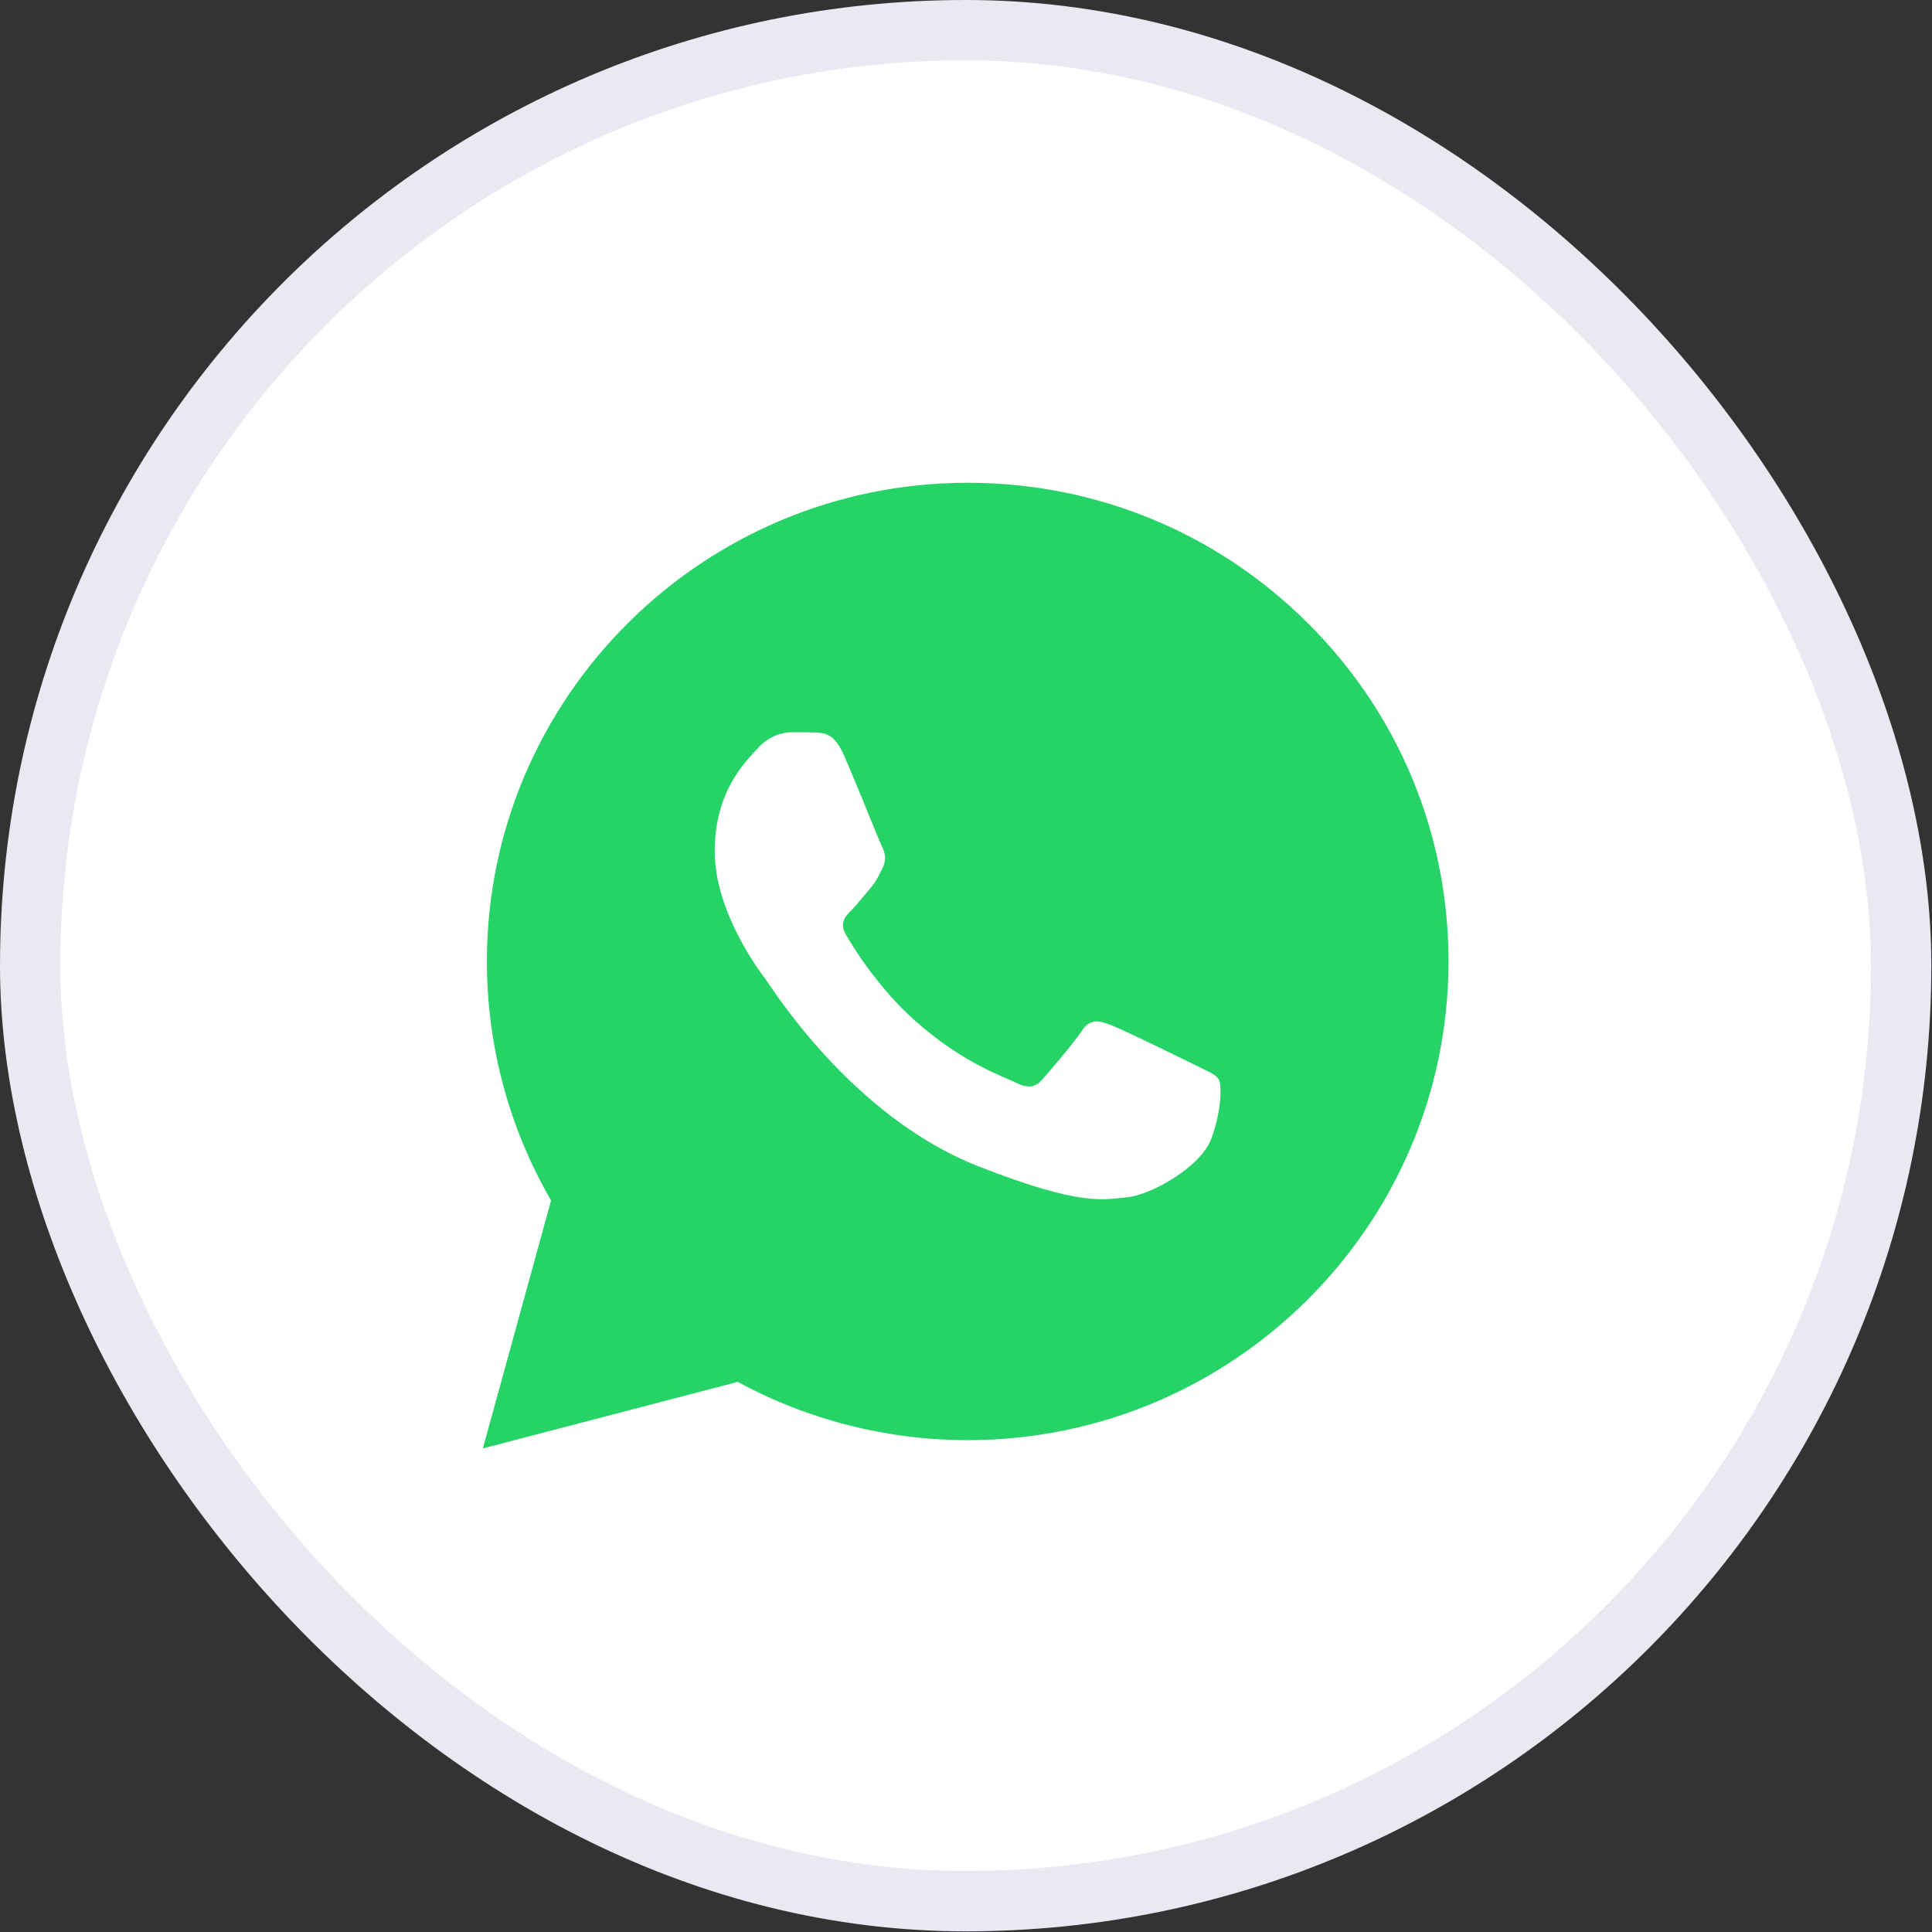
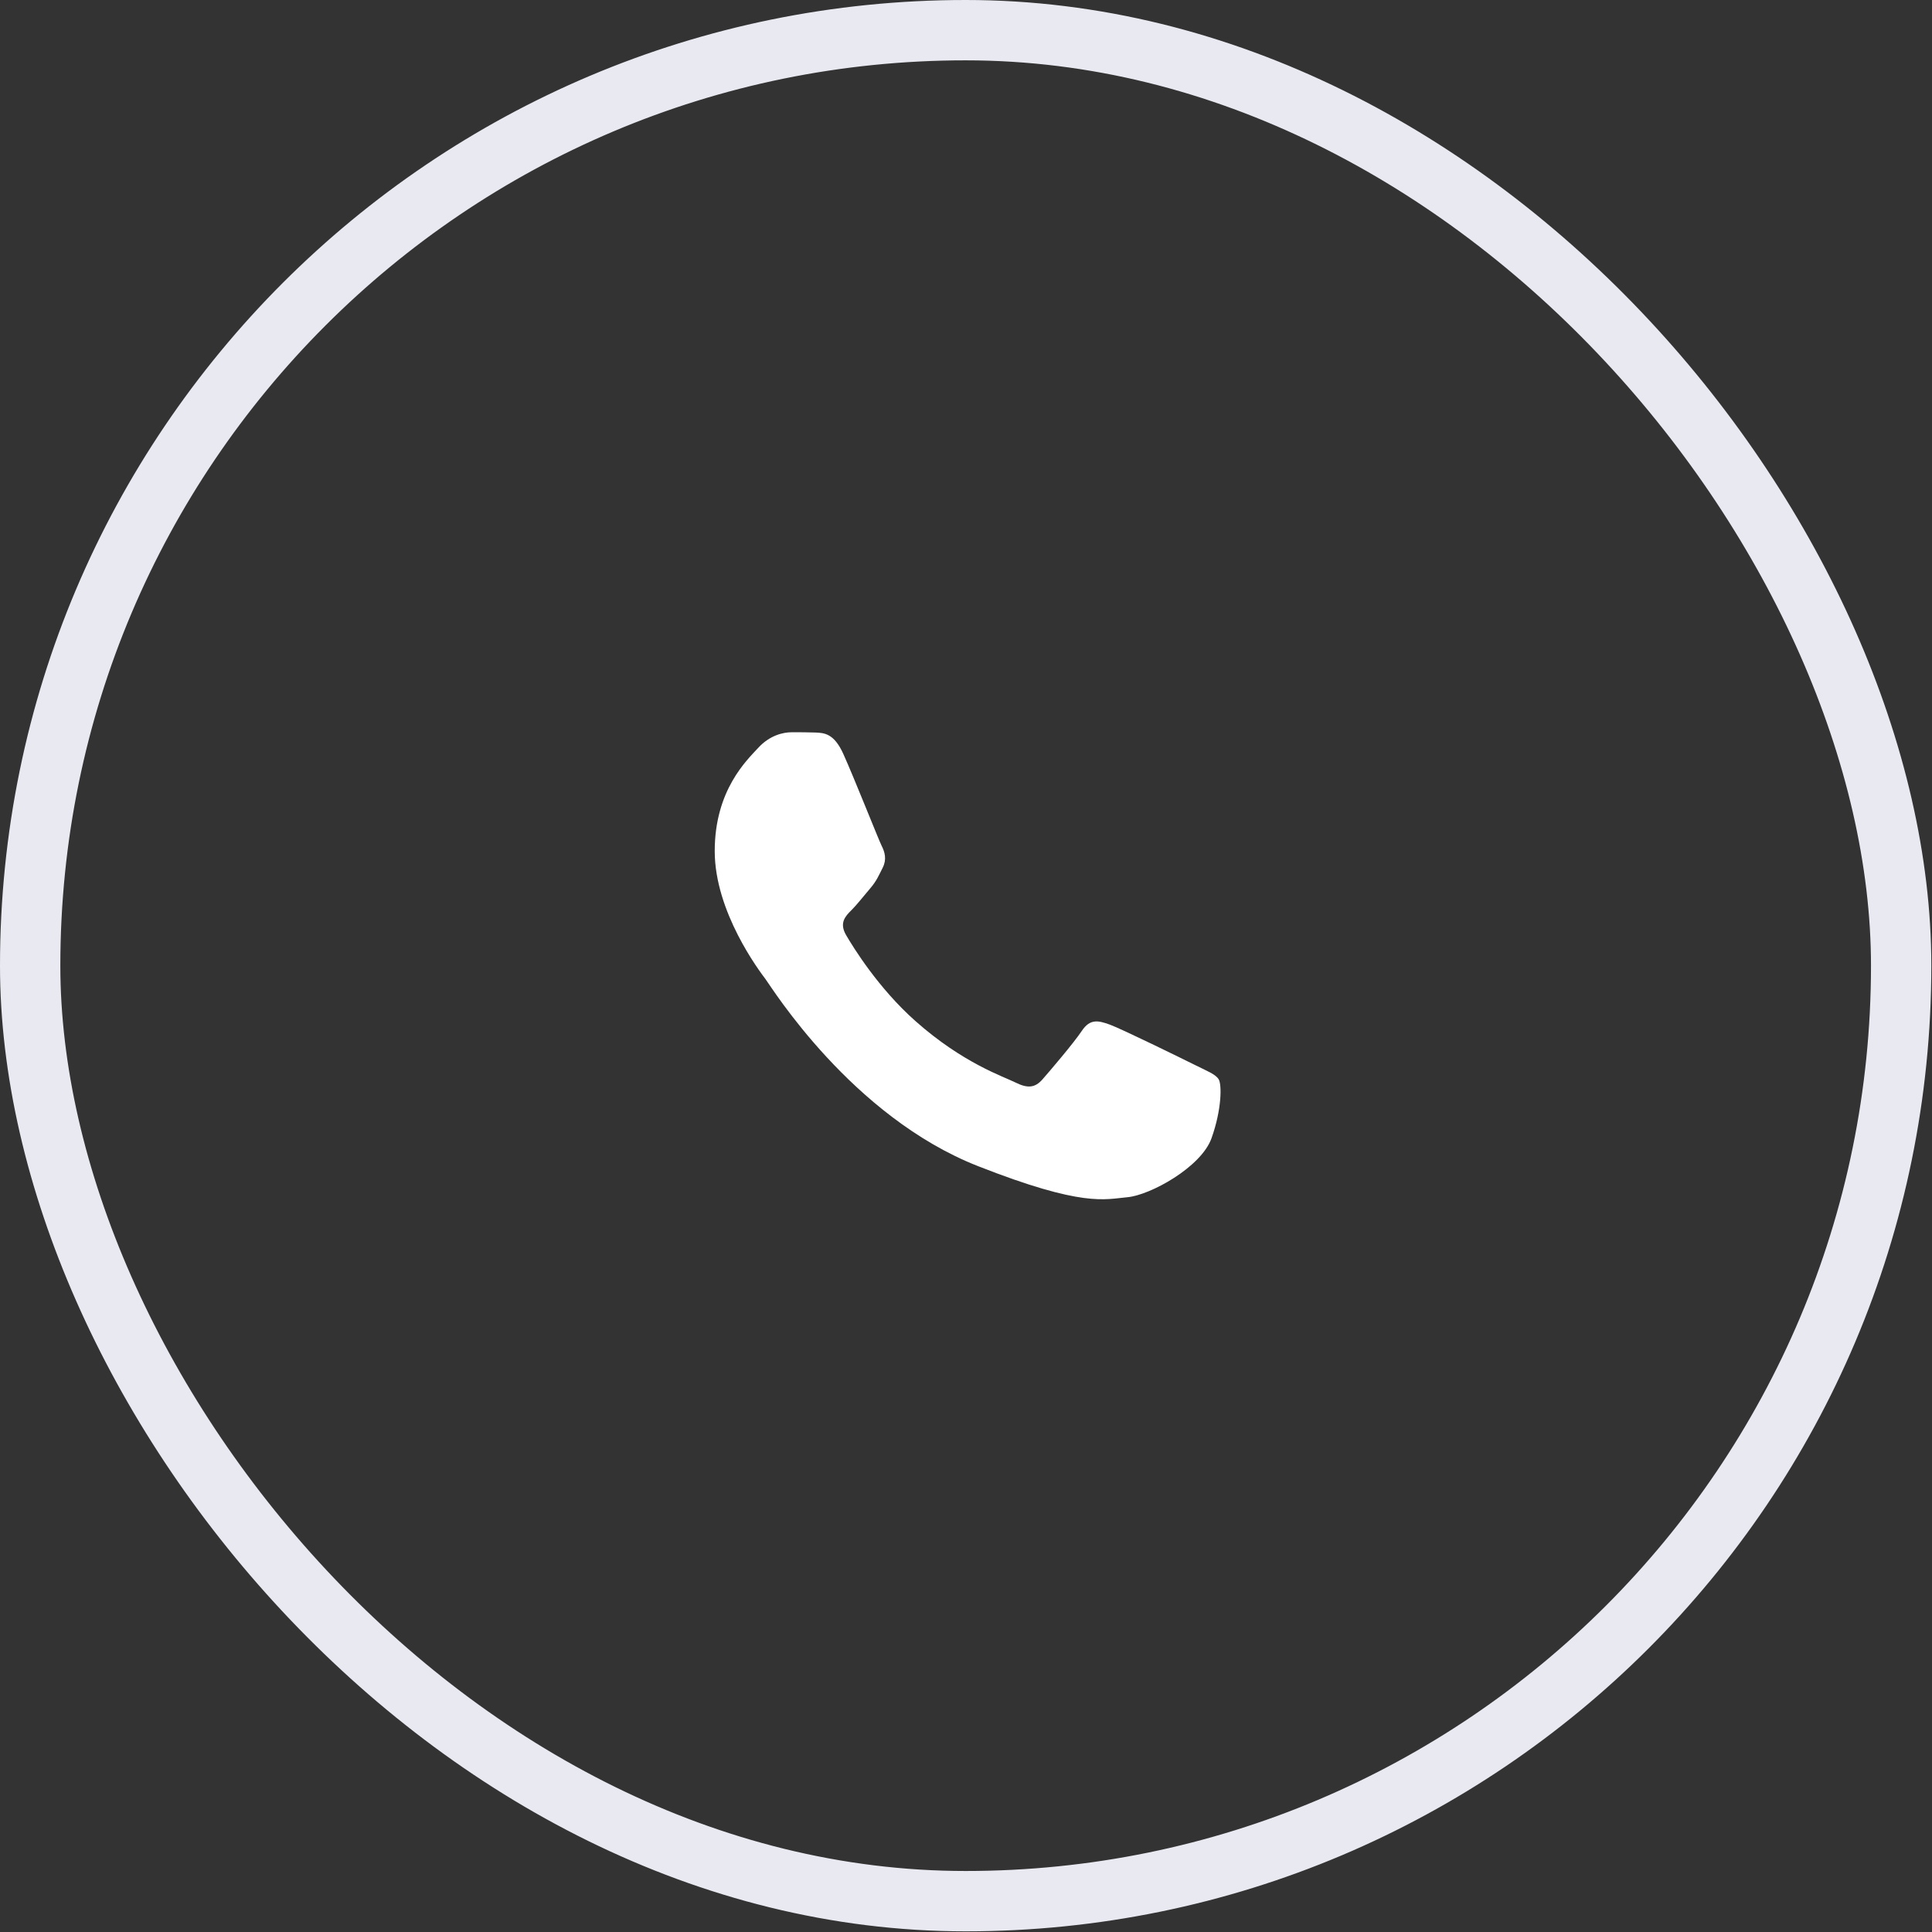
<svg xmlns="http://www.w3.org/2000/svg" width="52" height="52" viewBox="0 0 52 52" fill="none">
  <rect x="0" y="0" width="52" height="52" fill="#333333" stroke="none" />
-   <rect x="0.812" y="0.812" width="50.358" height="50.358" rx="25.179" fill="white" />
  <rect x="0.812" y="0.812" width="50.358" height="50.358" rx="25.179" stroke="#E9E9F2" stroke-width="1.624" />
-   <path d="M13.105 25.872C13.104 28.142 13.7 30.358 14.832 32.311L12.996 38.985L19.857 37.194C21.747 38.22 23.875 38.761 26.041 38.762H26.046C33.178 38.762 38.984 32.984 38.987 25.882C38.989 22.441 37.644 19.205 35.2 16.771C32.757 14.337 29.508 12.995 26.046 12.994C18.913 12.994 13.107 18.771 13.105 25.872Z" fill="#25D366" />
  <path fill-rule="evenodd" clip-rule="evenodd" d="M22.698 20.292C22.448 19.737 22.183 19.726 21.945 19.716C21.75 19.708 21.526 19.709 21.303 19.709C21.079 19.709 20.716 19.792 20.41 20.126C20.103 20.459 19.237 21.266 19.237 22.907C19.237 24.547 20.438 26.133 20.605 26.355C20.772 26.578 22.922 30.052 26.327 31.388C29.156 32.499 29.732 32.278 30.346 32.223C30.96 32.167 32.328 31.416 32.607 30.638C32.886 29.859 32.886 29.192 32.802 29.052C32.719 28.913 32.495 28.83 32.16 28.663C31.825 28.496 30.179 27.689 29.872 27.578C29.564 27.467 29.341 27.412 29.118 27.745C28.895 28.079 28.253 28.83 28.058 29.052C27.862 29.275 27.667 29.303 27.332 29.136C26.997 28.969 25.918 28.617 24.638 27.481C23.642 26.597 22.97 25.506 22.775 25.172C22.579 24.839 22.754 24.658 22.922 24.492C23.072 24.342 23.257 24.102 23.424 23.908C23.591 23.713 23.647 23.574 23.759 23.352C23.871 23.129 23.815 22.934 23.731 22.768C23.647 22.601 22.996 20.952 22.698 20.292Z" fill="white" />
</svg>